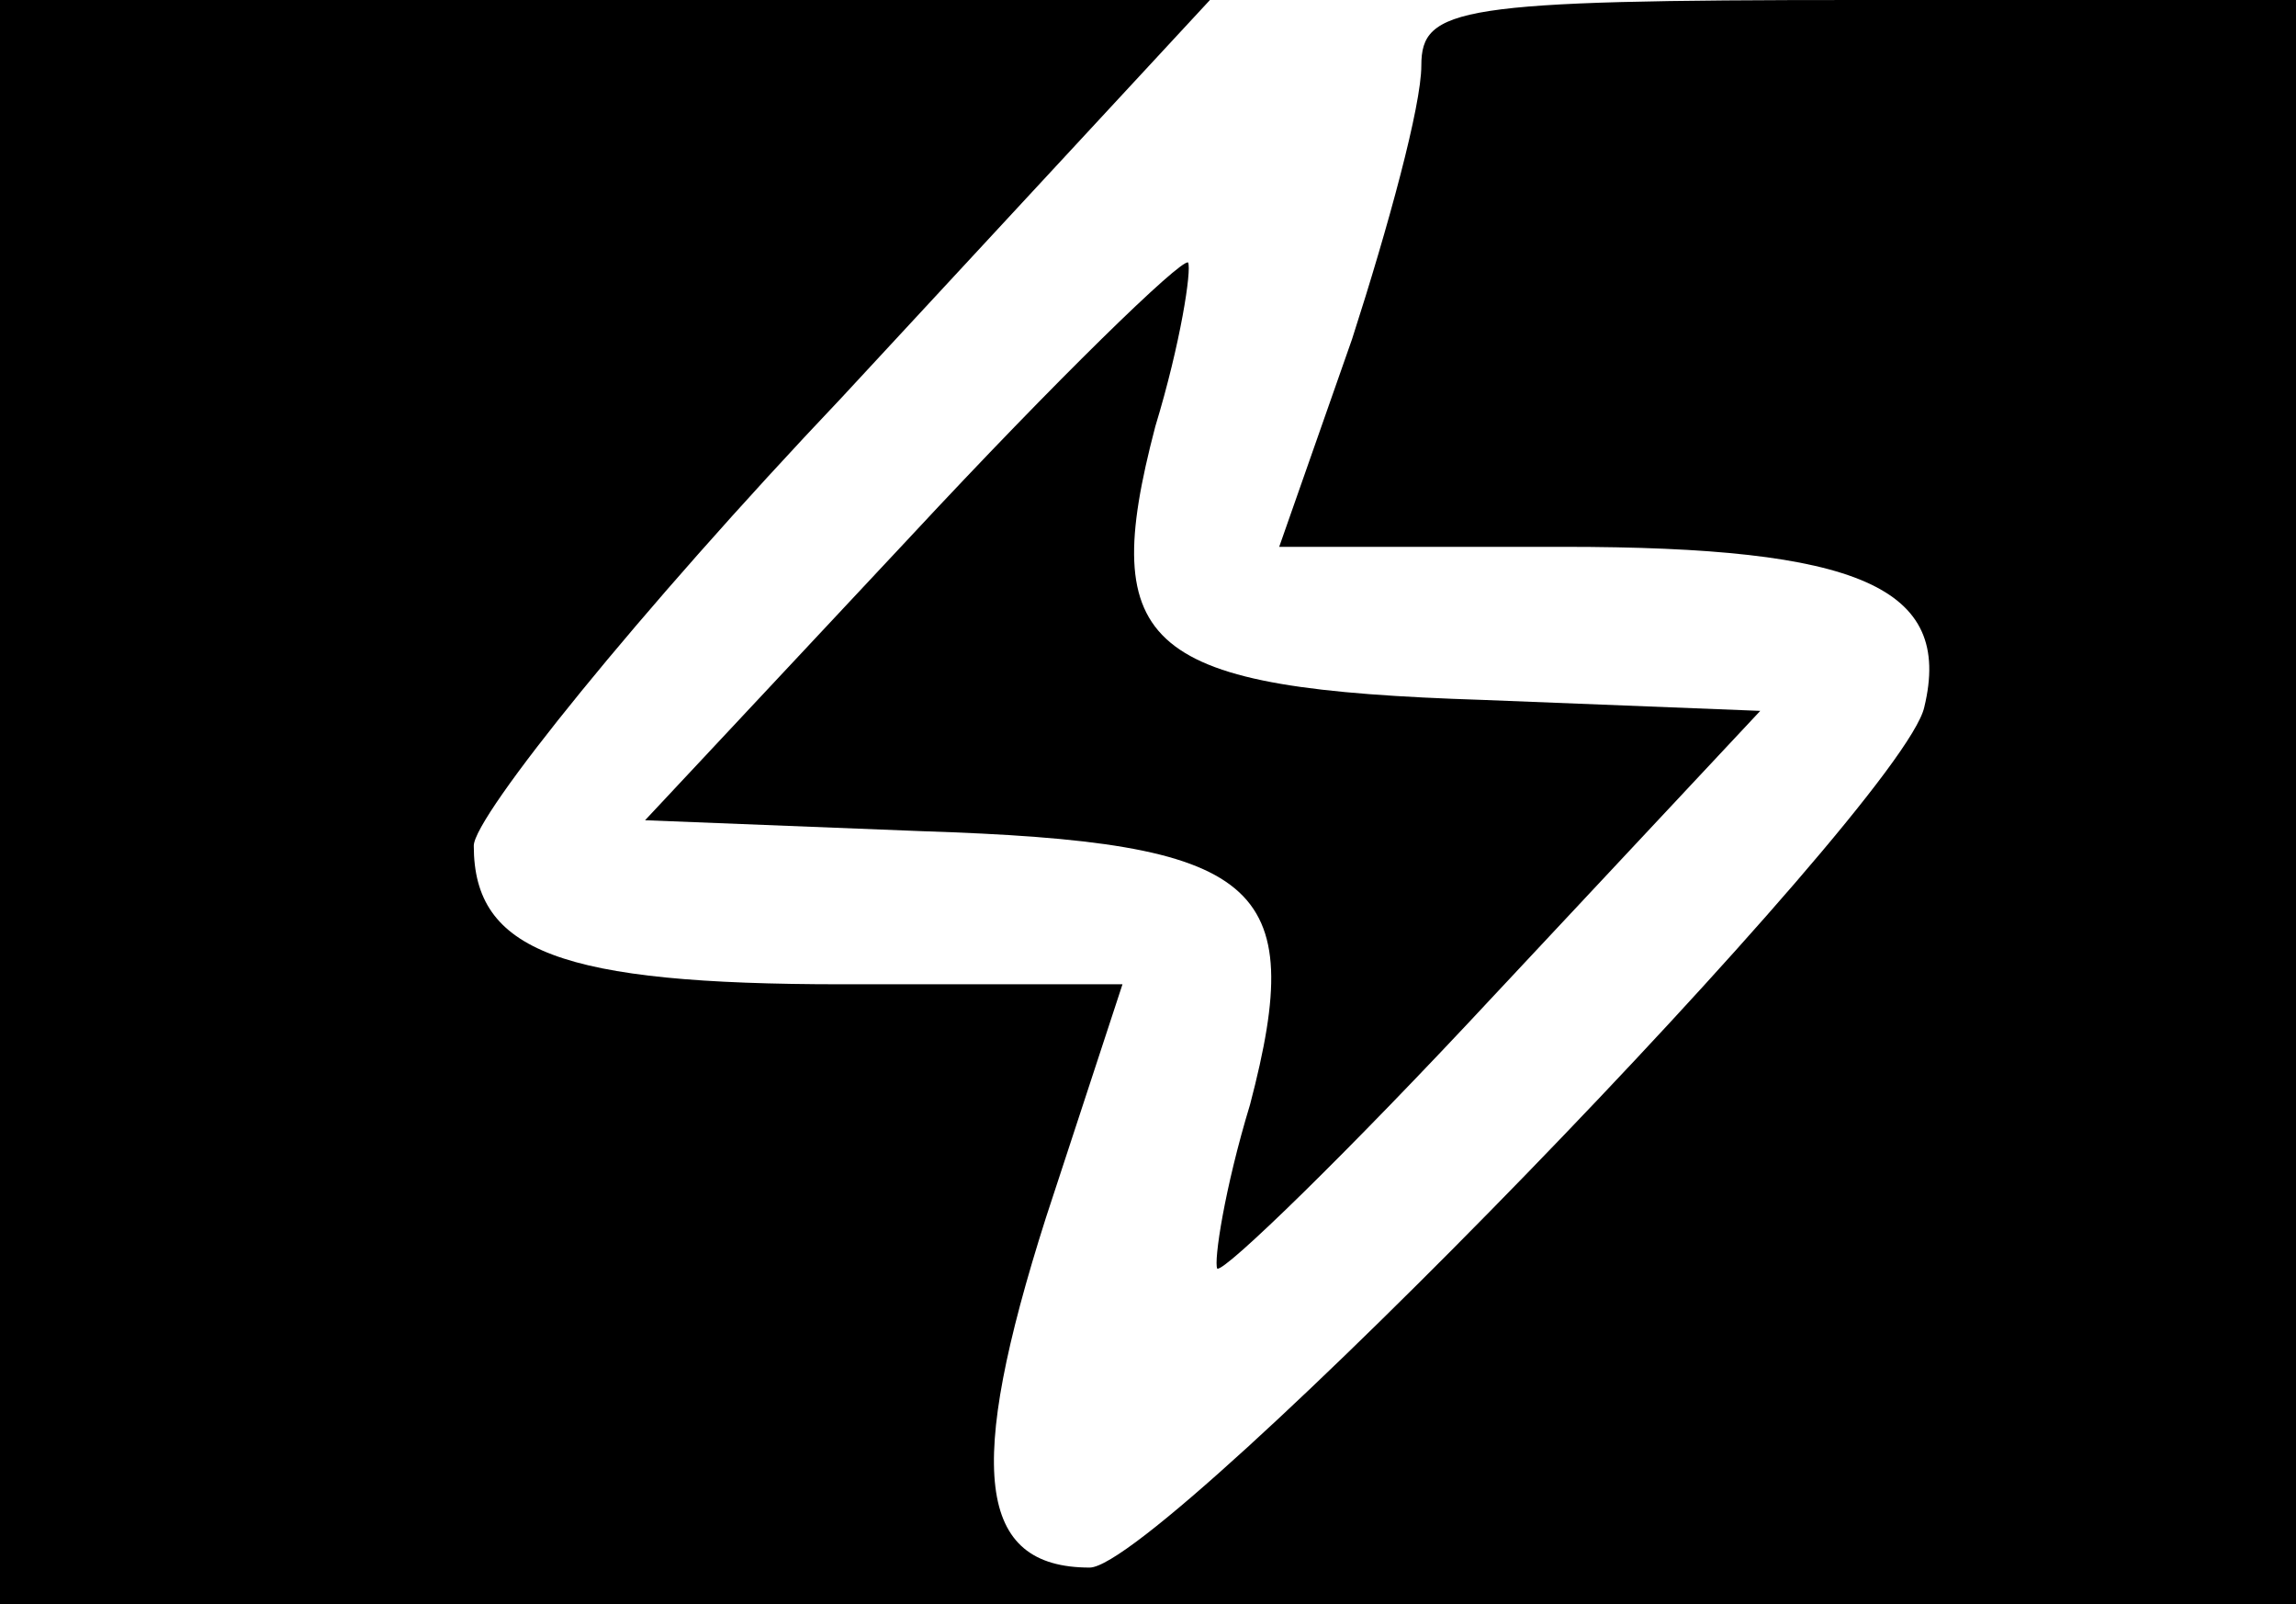
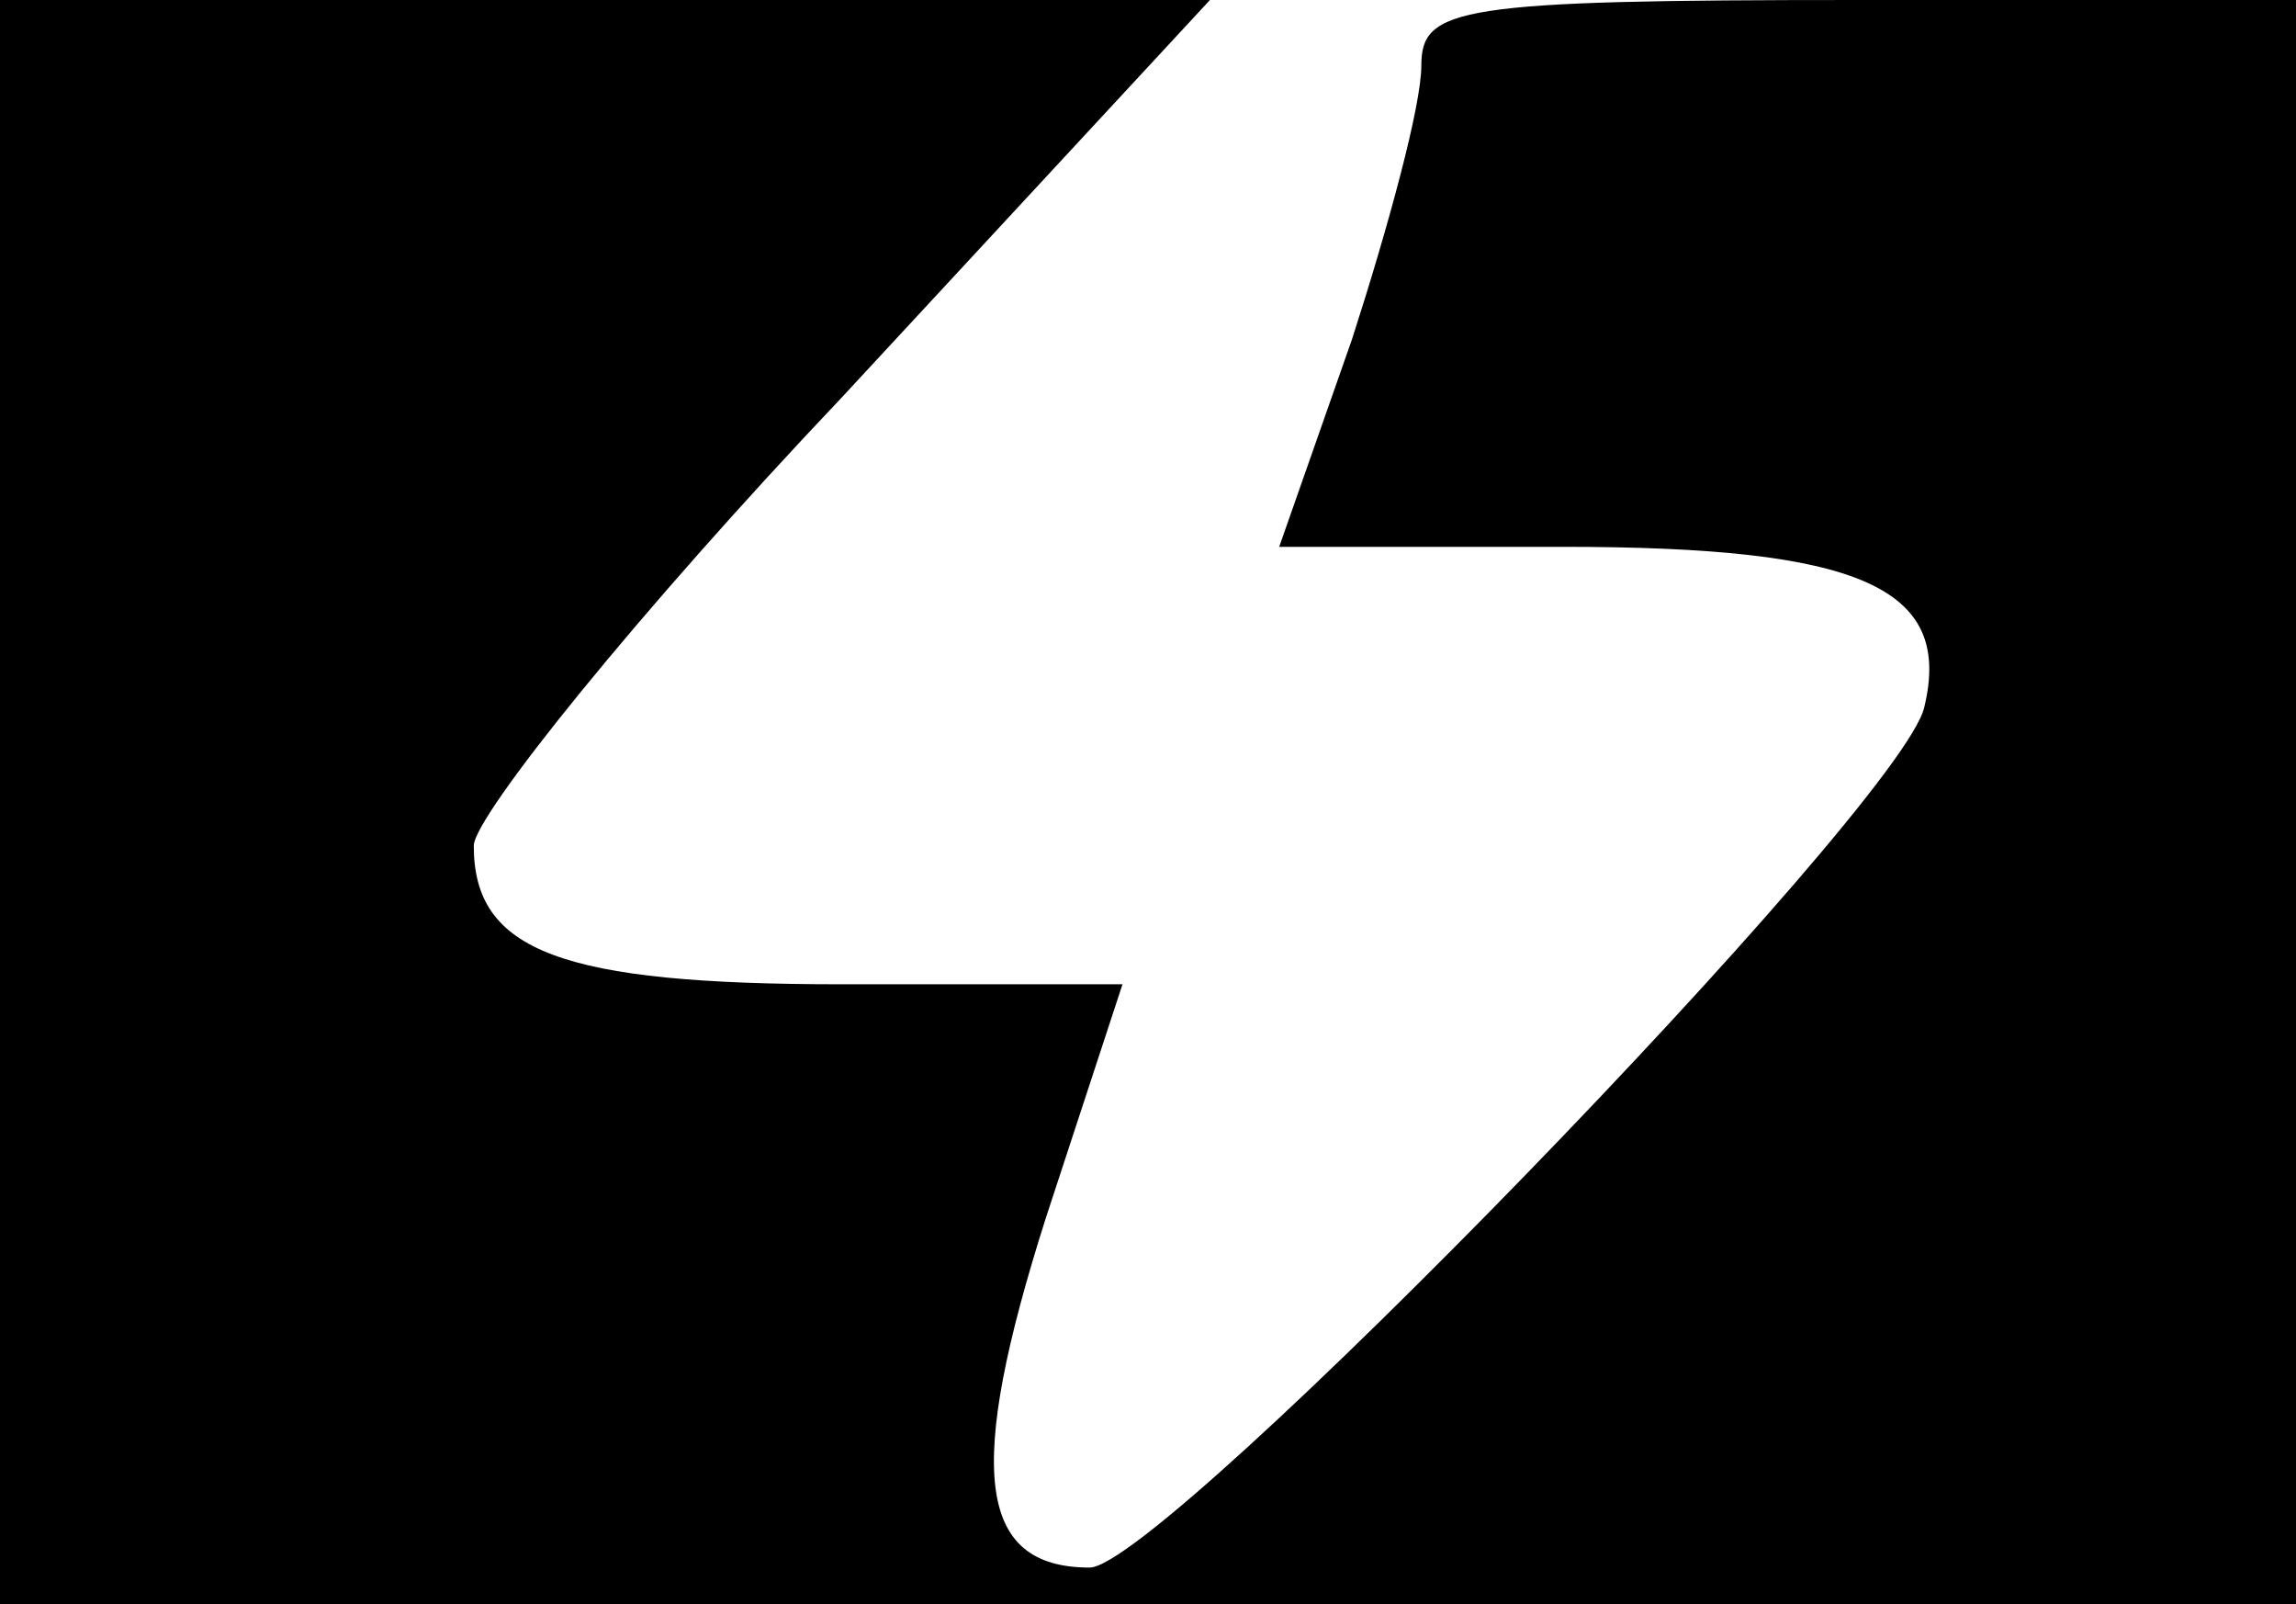
<svg xmlns="http://www.w3.org/2000/svg" version="1.0" width="63pt" height="44pt" viewBox="0 0 63 44" preserveAspectRatio="xMidYMid meet">
  <g transform="translate(0,44) scale(0.1,-0.1)" fill="#000000" stroke="none">
    <path d="M0 220 l0 -220 315 0 315 0 0 220 0 220 -120 0 c-110 0 -120 -2 -120 -18 0 -11 -9 -44 -19 -75 l-20 -57 78 0 c81 0 107 -11 99 -44 -6 -27 -209 -236 -229 -236 -31 0 -34 27 -12 96 l21 64 -77 0 c-77 0 -101 9 -101 38 0 8 45 64 101 123 l101 109 -166 0 -166 0 0 -220z" />
-     <path d="M250 293 l-73 -78 76 -3 c93 -3 106 -14 90 -75 -7 -23 -10 -43 -9 -45 2 -1 36 32 76 75 l73 78 -76 3 c-93 3 -106 14 -90 75 7 23 10 43 9 45 -2 1 -36 -32 -76 -75z" />
  </g>
</svg>